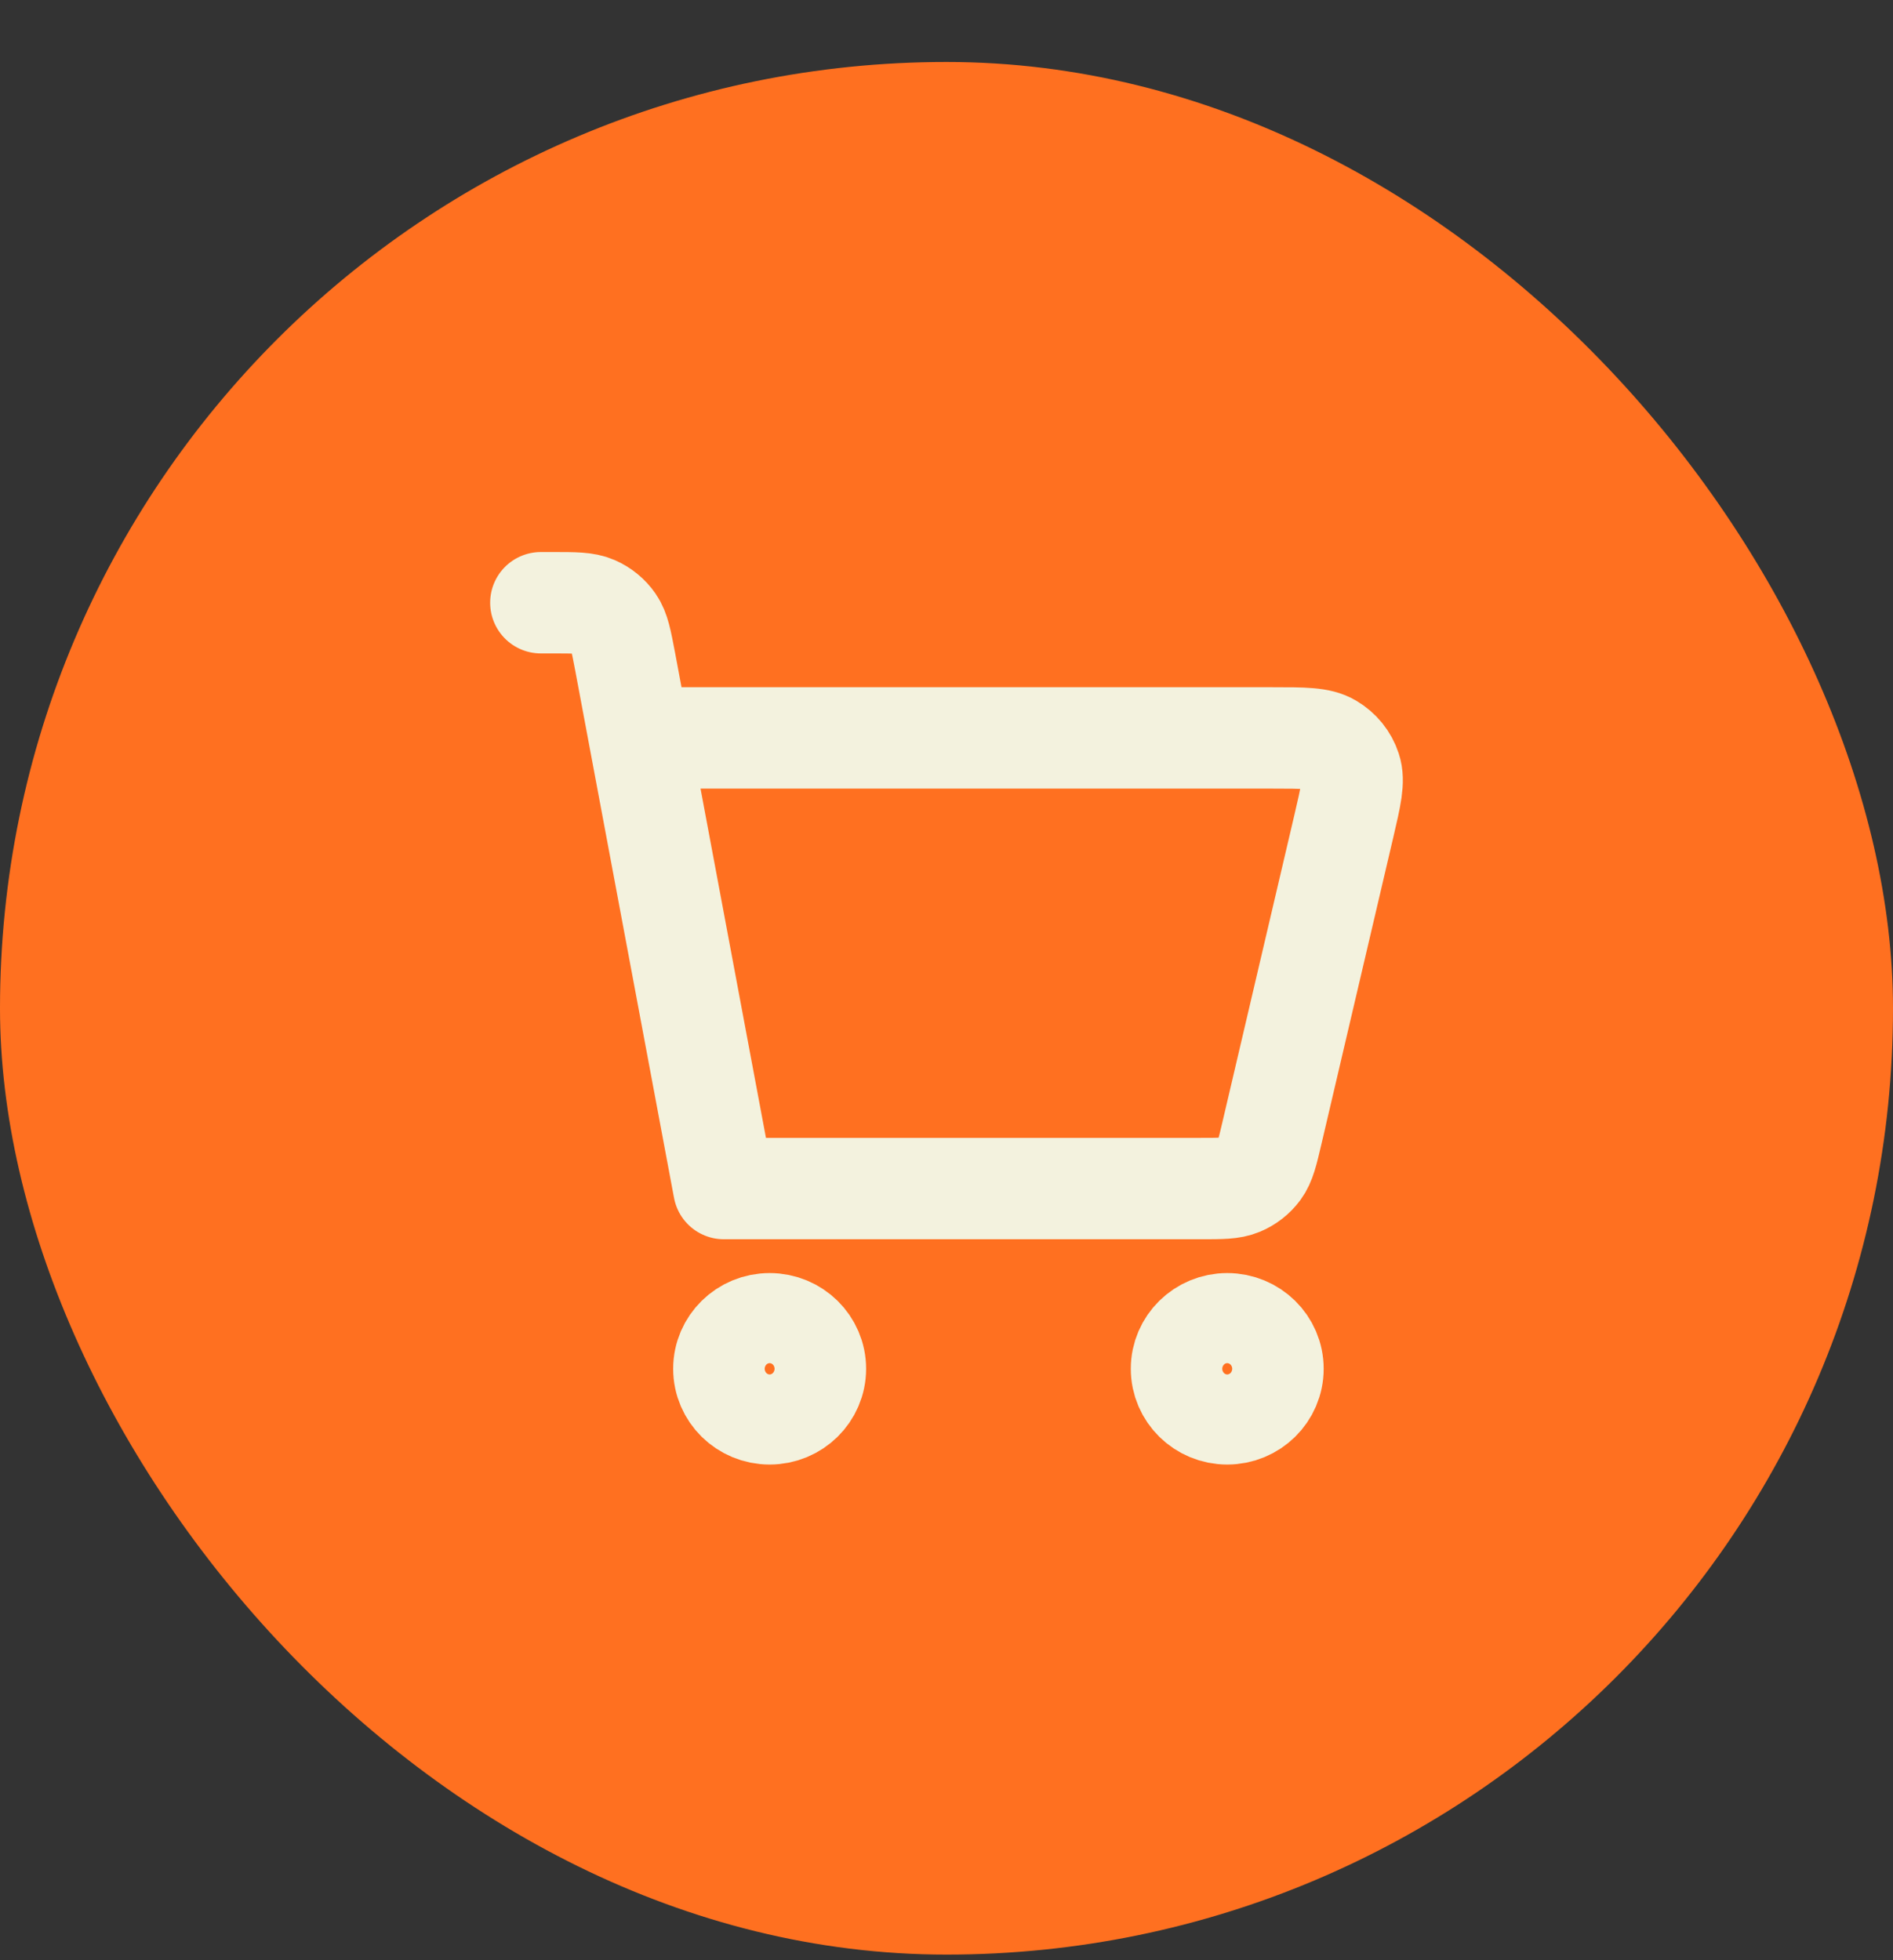
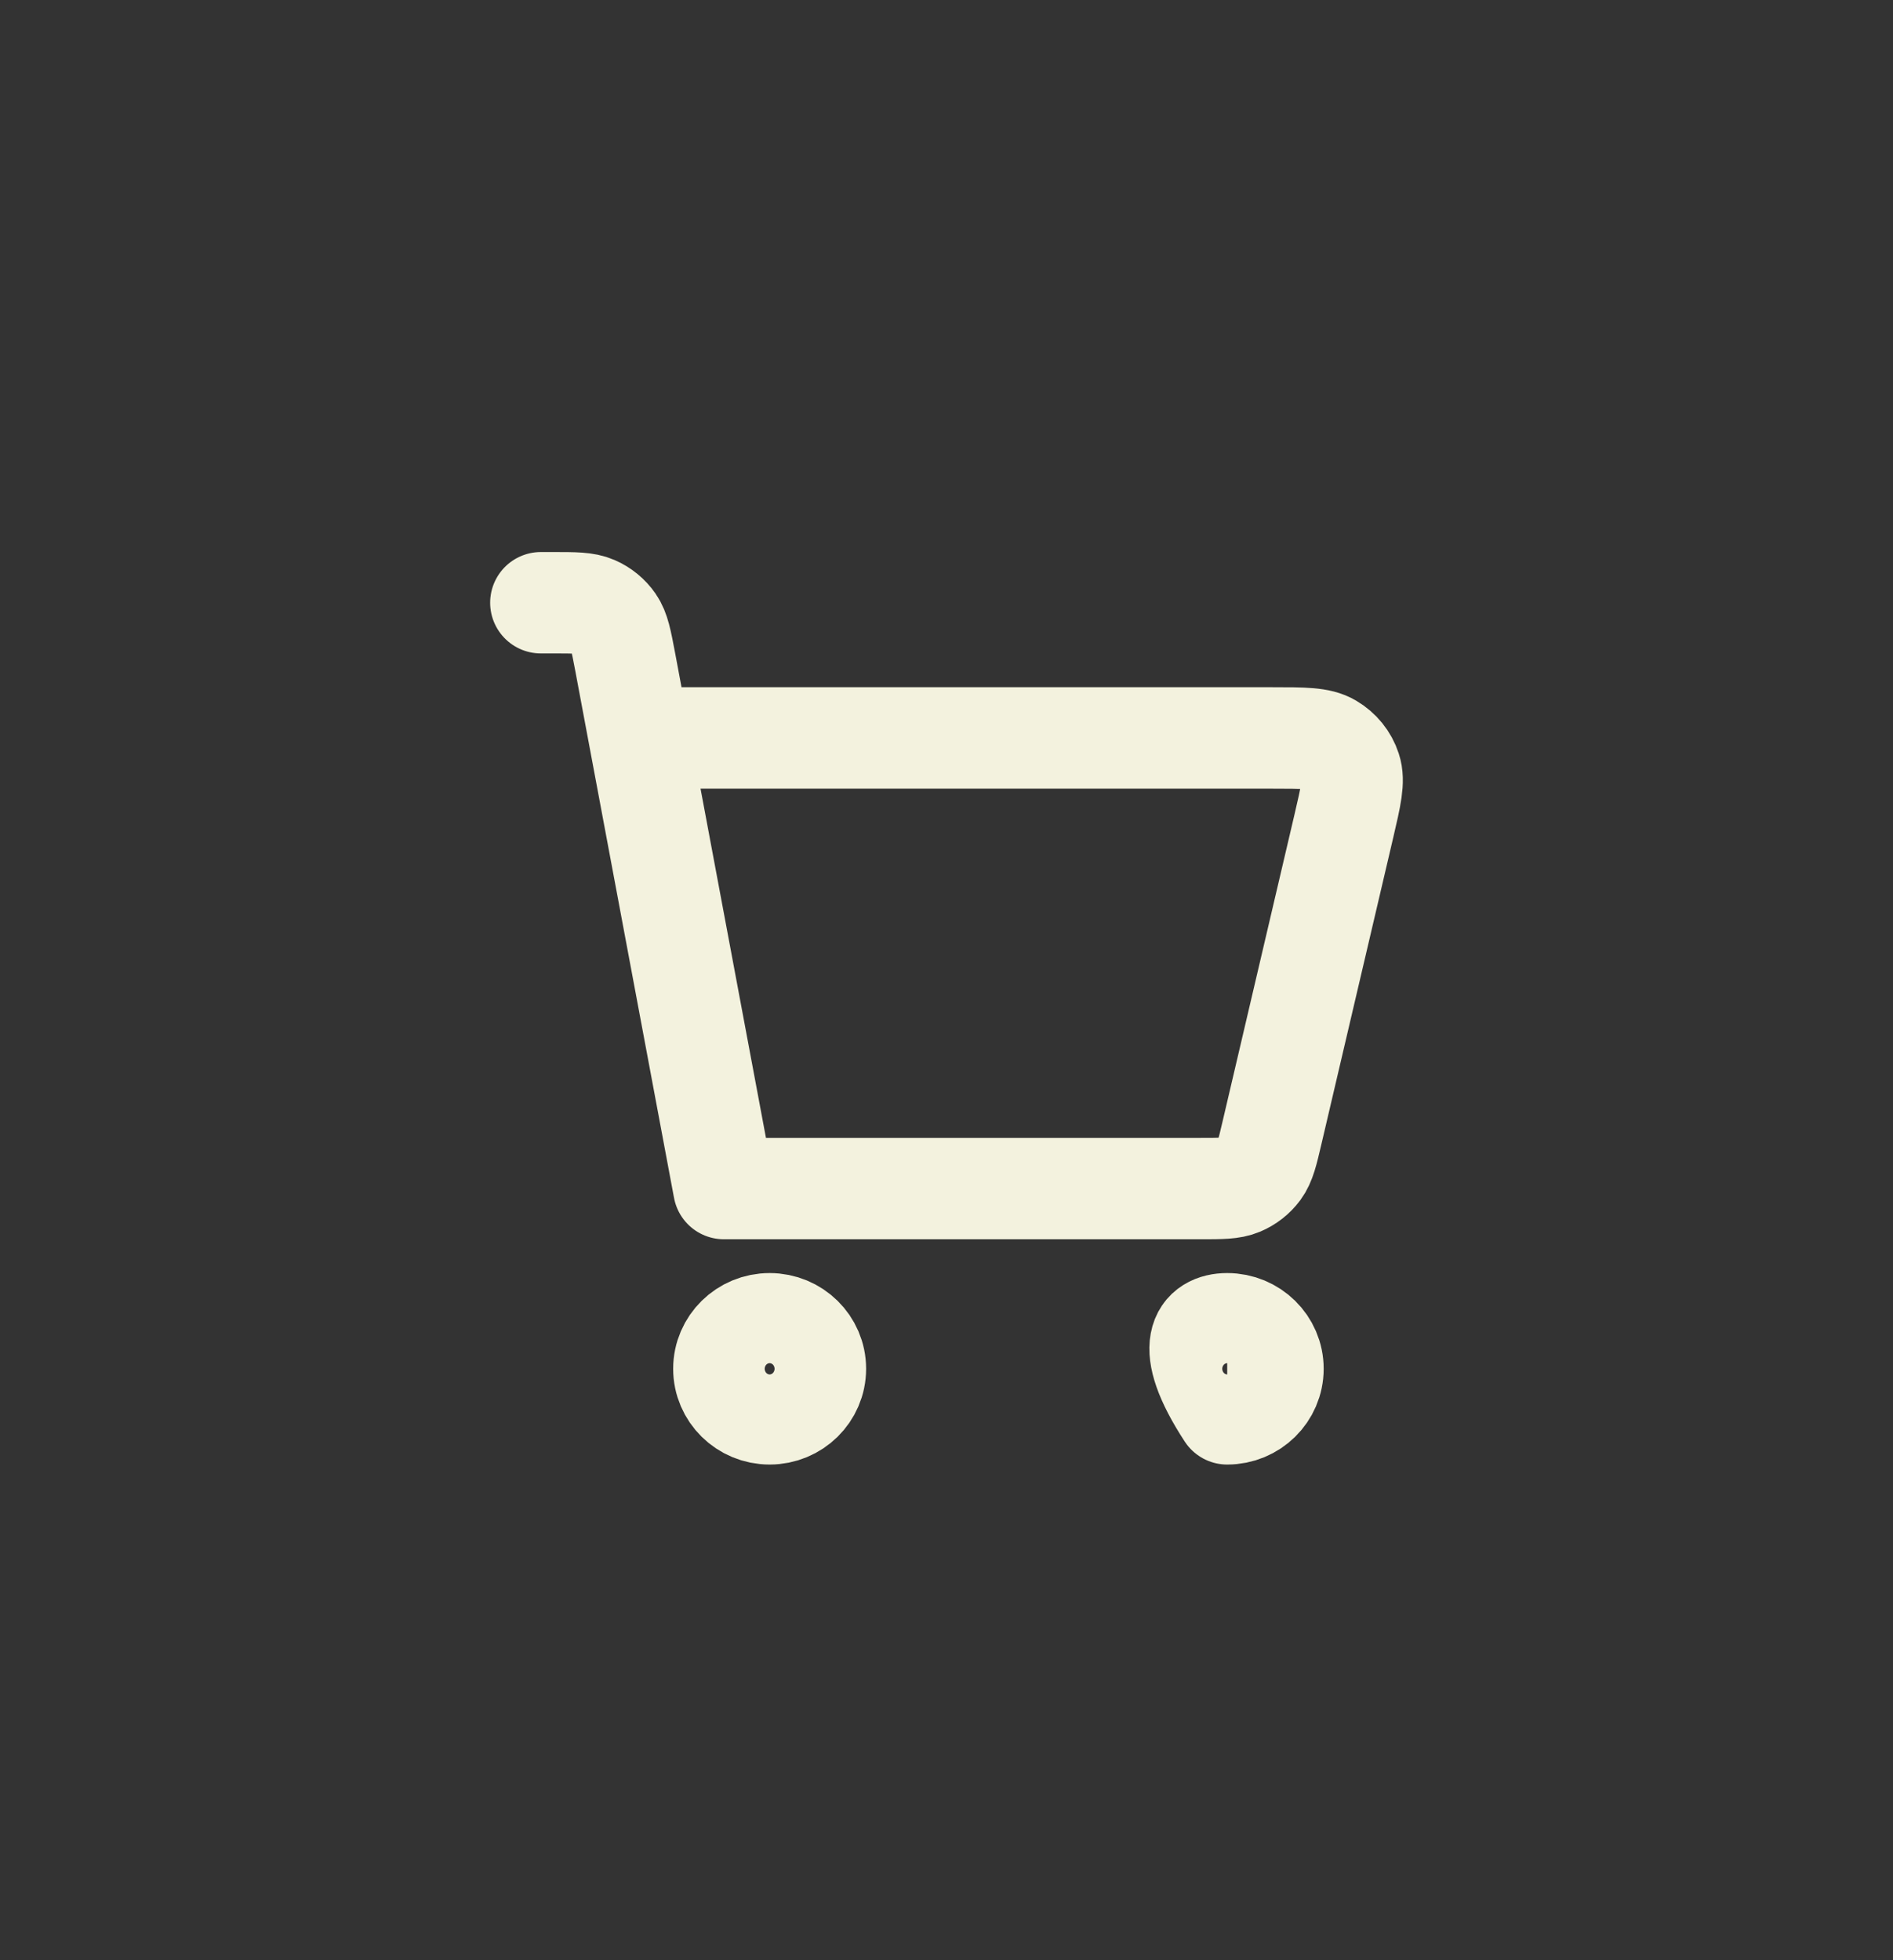
<svg xmlns="http://www.w3.org/2000/svg" width="28" height="29" viewBox="0 0 28 29" fill="none">
  <rect x="0" y="0" width="28" height="29" fill="#333333" stroke="none" />
-   <rect y="0.917" width="28" height="28" rx="14" fill="#FF7020" />
-   <path d="M8 8.917H8.182C8.502 8.917 8.663 8.917 8.794 8.974C8.909 9.024 9.008 9.105 9.079 9.208C9.159 9.324 9.188 9.479 9.247 9.79L10.707 17.584L17.759 17.584C18.067 17.584 18.221 17.584 18.349 17.53C18.461 17.483 18.558 17.407 18.63 17.31C18.711 17.2 18.746 17.052 18.815 16.757L19.877 12.223C19.981 11.777 20.034 11.554 19.976 11.379C19.926 11.225 19.82 11.095 19.679 11.012C19.519 10.917 19.287 10.917 18.822 10.917H9.692M18.152 20.917C17.779 20.917 17.476 20.619 17.476 20.25C17.476 19.882 17.779 19.584 18.152 19.584C18.526 19.584 18.829 19.882 18.829 20.25C18.829 20.619 18.526 20.917 18.152 20.917ZM11.384 20.917C11.01 20.917 10.707 20.619 10.707 20.25C10.707 19.882 11.01 19.584 11.384 19.584C11.758 19.584 12.061 19.882 12.061 20.25C12.061 20.619 11.758 20.917 11.384 20.917Z" stroke="#F3F2DE" stroke-width="1.5" stroke-linecap="round" stroke-linejoin="round" />
+   <path d="M8 8.917H8.182C8.502 8.917 8.663 8.917 8.794 8.974C8.909 9.024 9.008 9.105 9.079 9.208C9.159 9.324 9.188 9.479 9.247 9.79L10.707 17.584L17.759 17.584C18.067 17.584 18.221 17.584 18.349 17.53C18.461 17.483 18.558 17.407 18.63 17.31C18.711 17.2 18.746 17.052 18.815 16.757L19.877 12.223C19.981 11.777 20.034 11.554 19.976 11.379C19.926 11.225 19.82 11.095 19.679 11.012C19.519 10.917 19.287 10.917 18.822 10.917H9.692M18.152 20.917C17.476 19.882 17.779 19.584 18.152 19.584C18.526 19.584 18.829 19.882 18.829 20.25C18.829 20.619 18.526 20.917 18.152 20.917ZM11.384 20.917C11.01 20.917 10.707 20.619 10.707 20.25C10.707 19.882 11.01 19.584 11.384 19.584C11.758 19.584 12.061 19.882 12.061 20.25C12.061 20.619 11.758 20.917 11.384 20.917Z" stroke="#F3F2DE" stroke-width="1.5" stroke-linecap="round" stroke-linejoin="round" />
</svg>